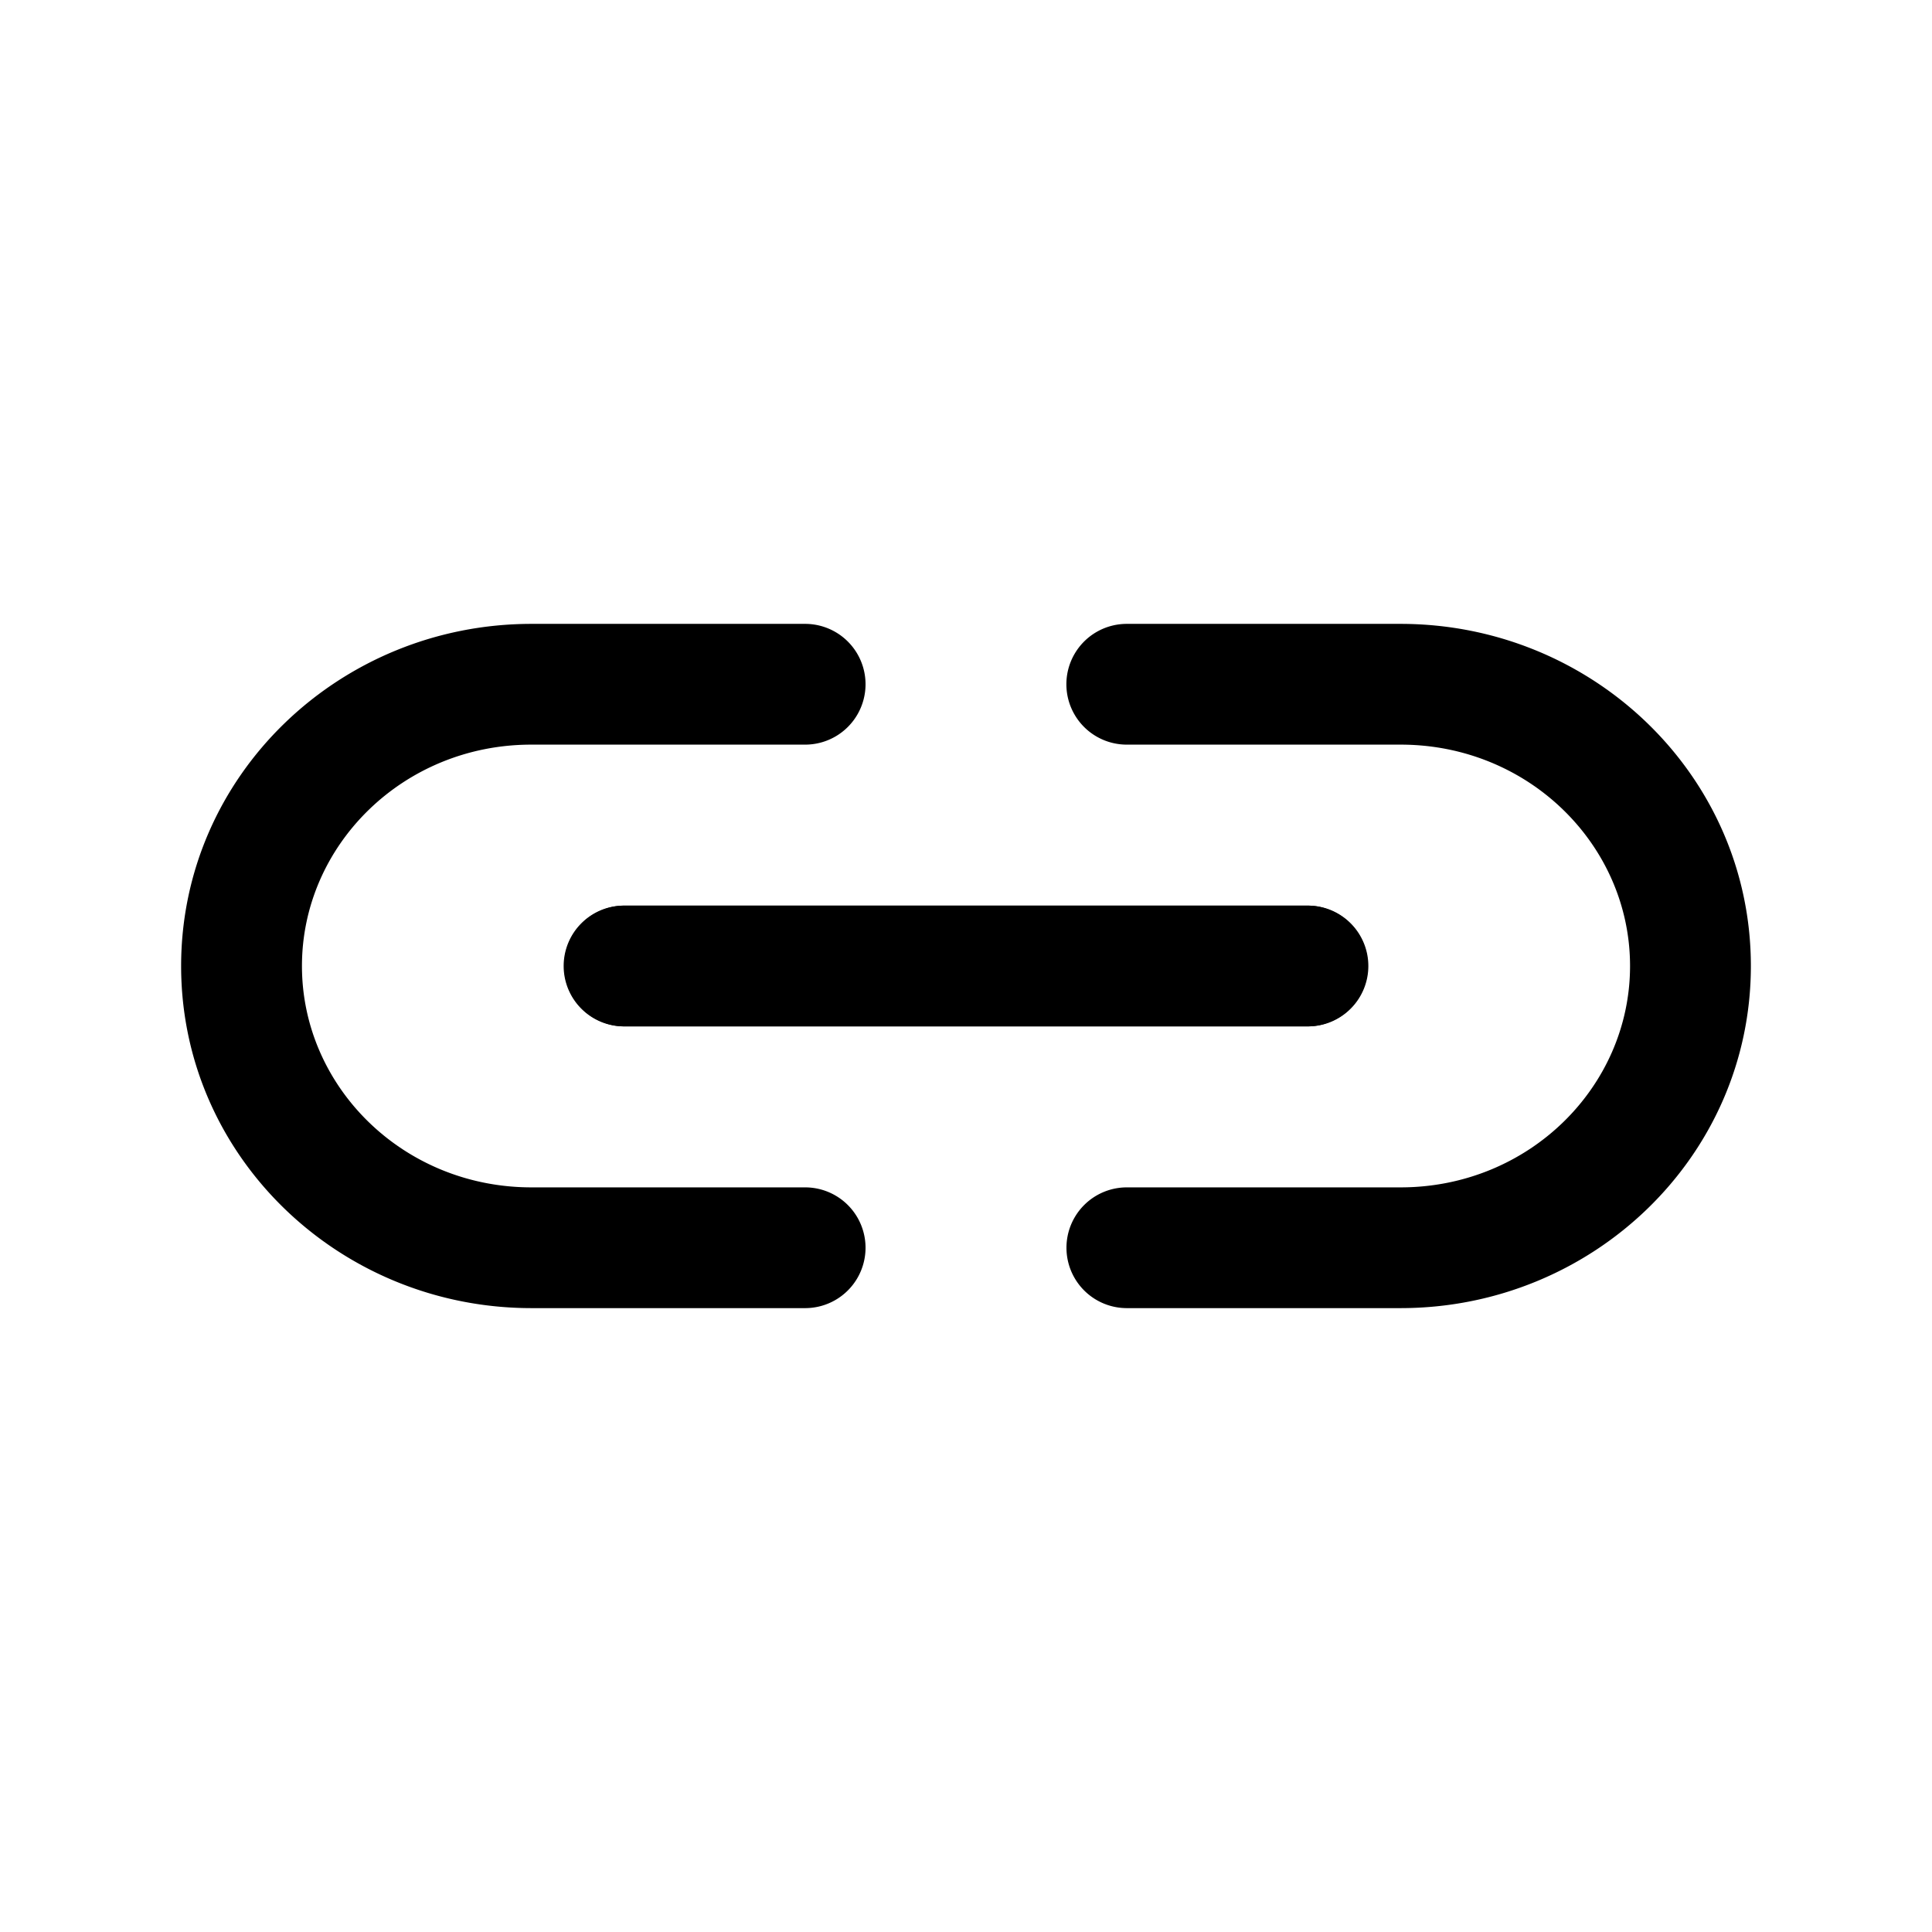
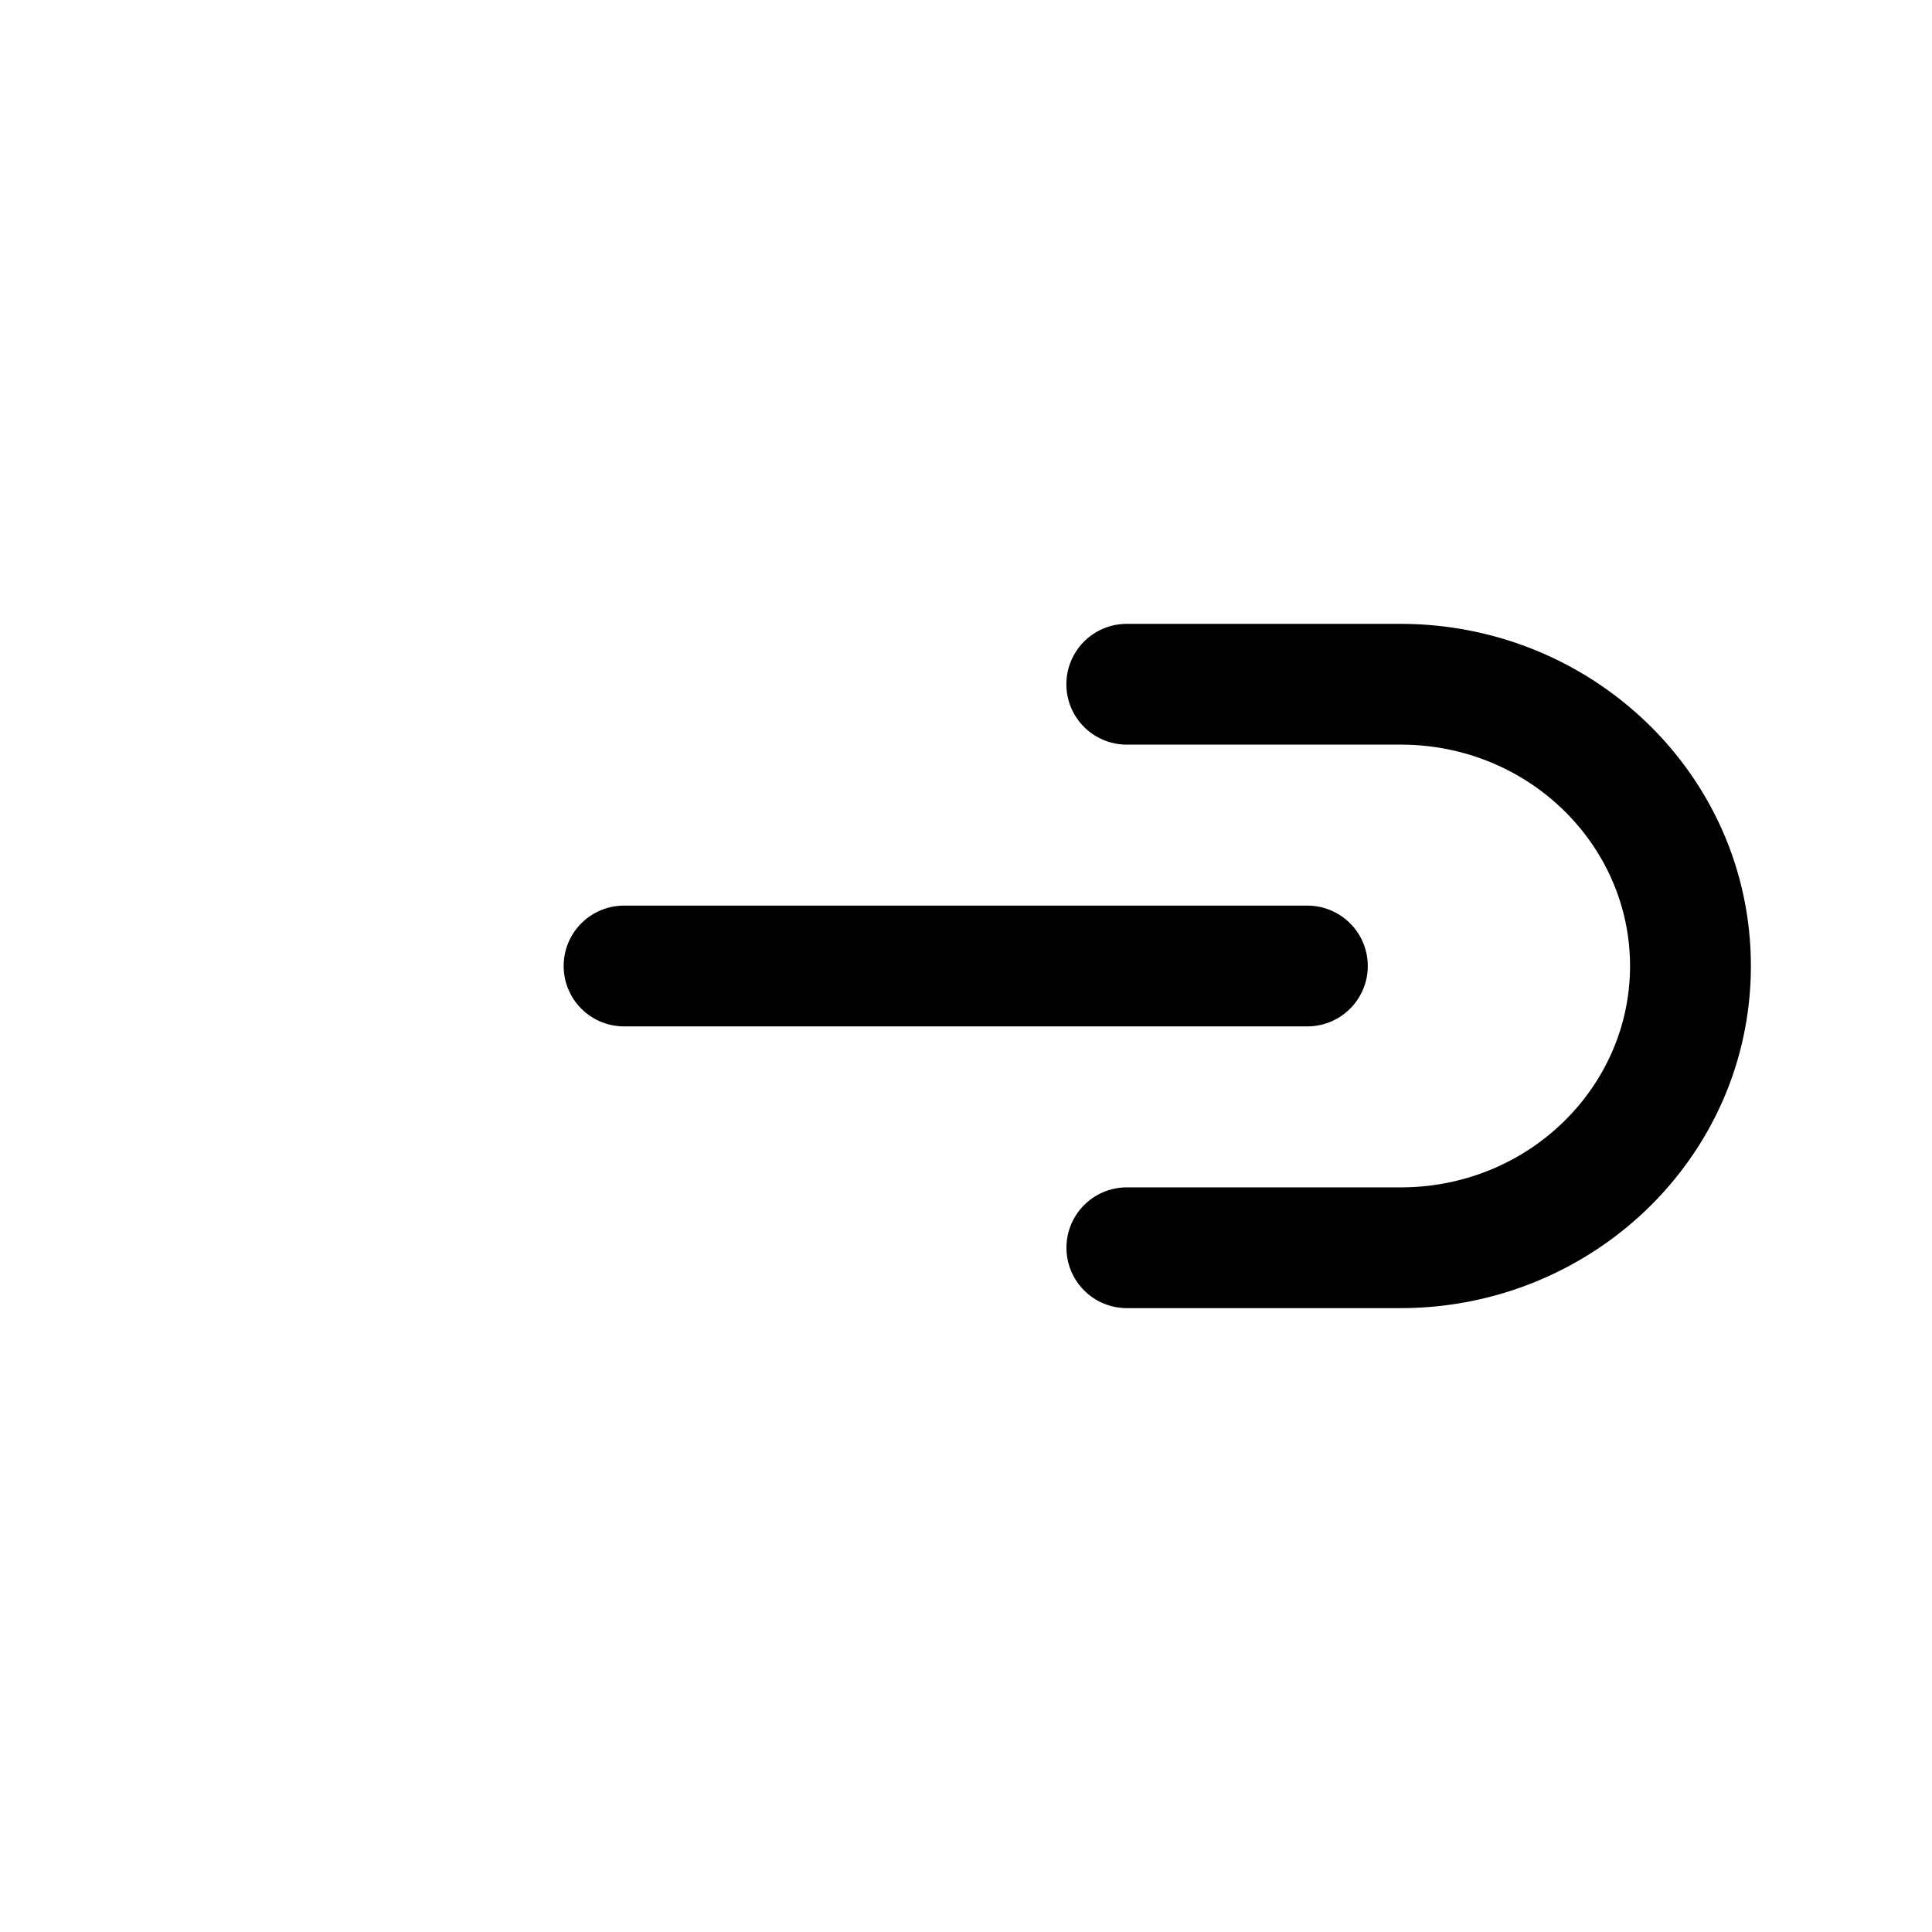
<svg xmlns="http://www.w3.org/2000/svg" width="24" height="24" fill="currentColor" viewBox="0 0 24 24">
  <path fill-rule="evenodd" d="M13.997 7.75h3.401c2.384 0 4.352 1.883 4.352 4.25s-1.968 4.25-4.352 4.25h-3.4a.75.75 0 1 1 0-1.5h3.4c1.595 0 2.851-1.251 2.851-2.75s-1.256-2.75-2.85-2.75h-3.402a.75.75 0 1 1 0-1.5M7.002 12a.75.75 0 0 1 .75-.75h8.489a.75.75 0 1 1 0 1.5H7.752a.75.75 0 0 1-.75-.75" />
-   <path fill-rule="evenodd" d="M10.003 7.75H6.602C4.218 7.75 2.25 9.633 2.25 12s1.968 4.25 4.352 4.25h3.4a.75.75 0 1 0 0-1.5h-3.4c-1.595 0-2.851-1.251-2.851-2.75S5.007 9.25 6.6 9.25h3.402a.75.75 0 1 0 0-1.5M16.998 12a.75.75 0 0 0-.75-.75H7.759a.75.75 0 1 0 0 1.5h8.489a.75.75 0 0 0 .75-.75" />
</svg>